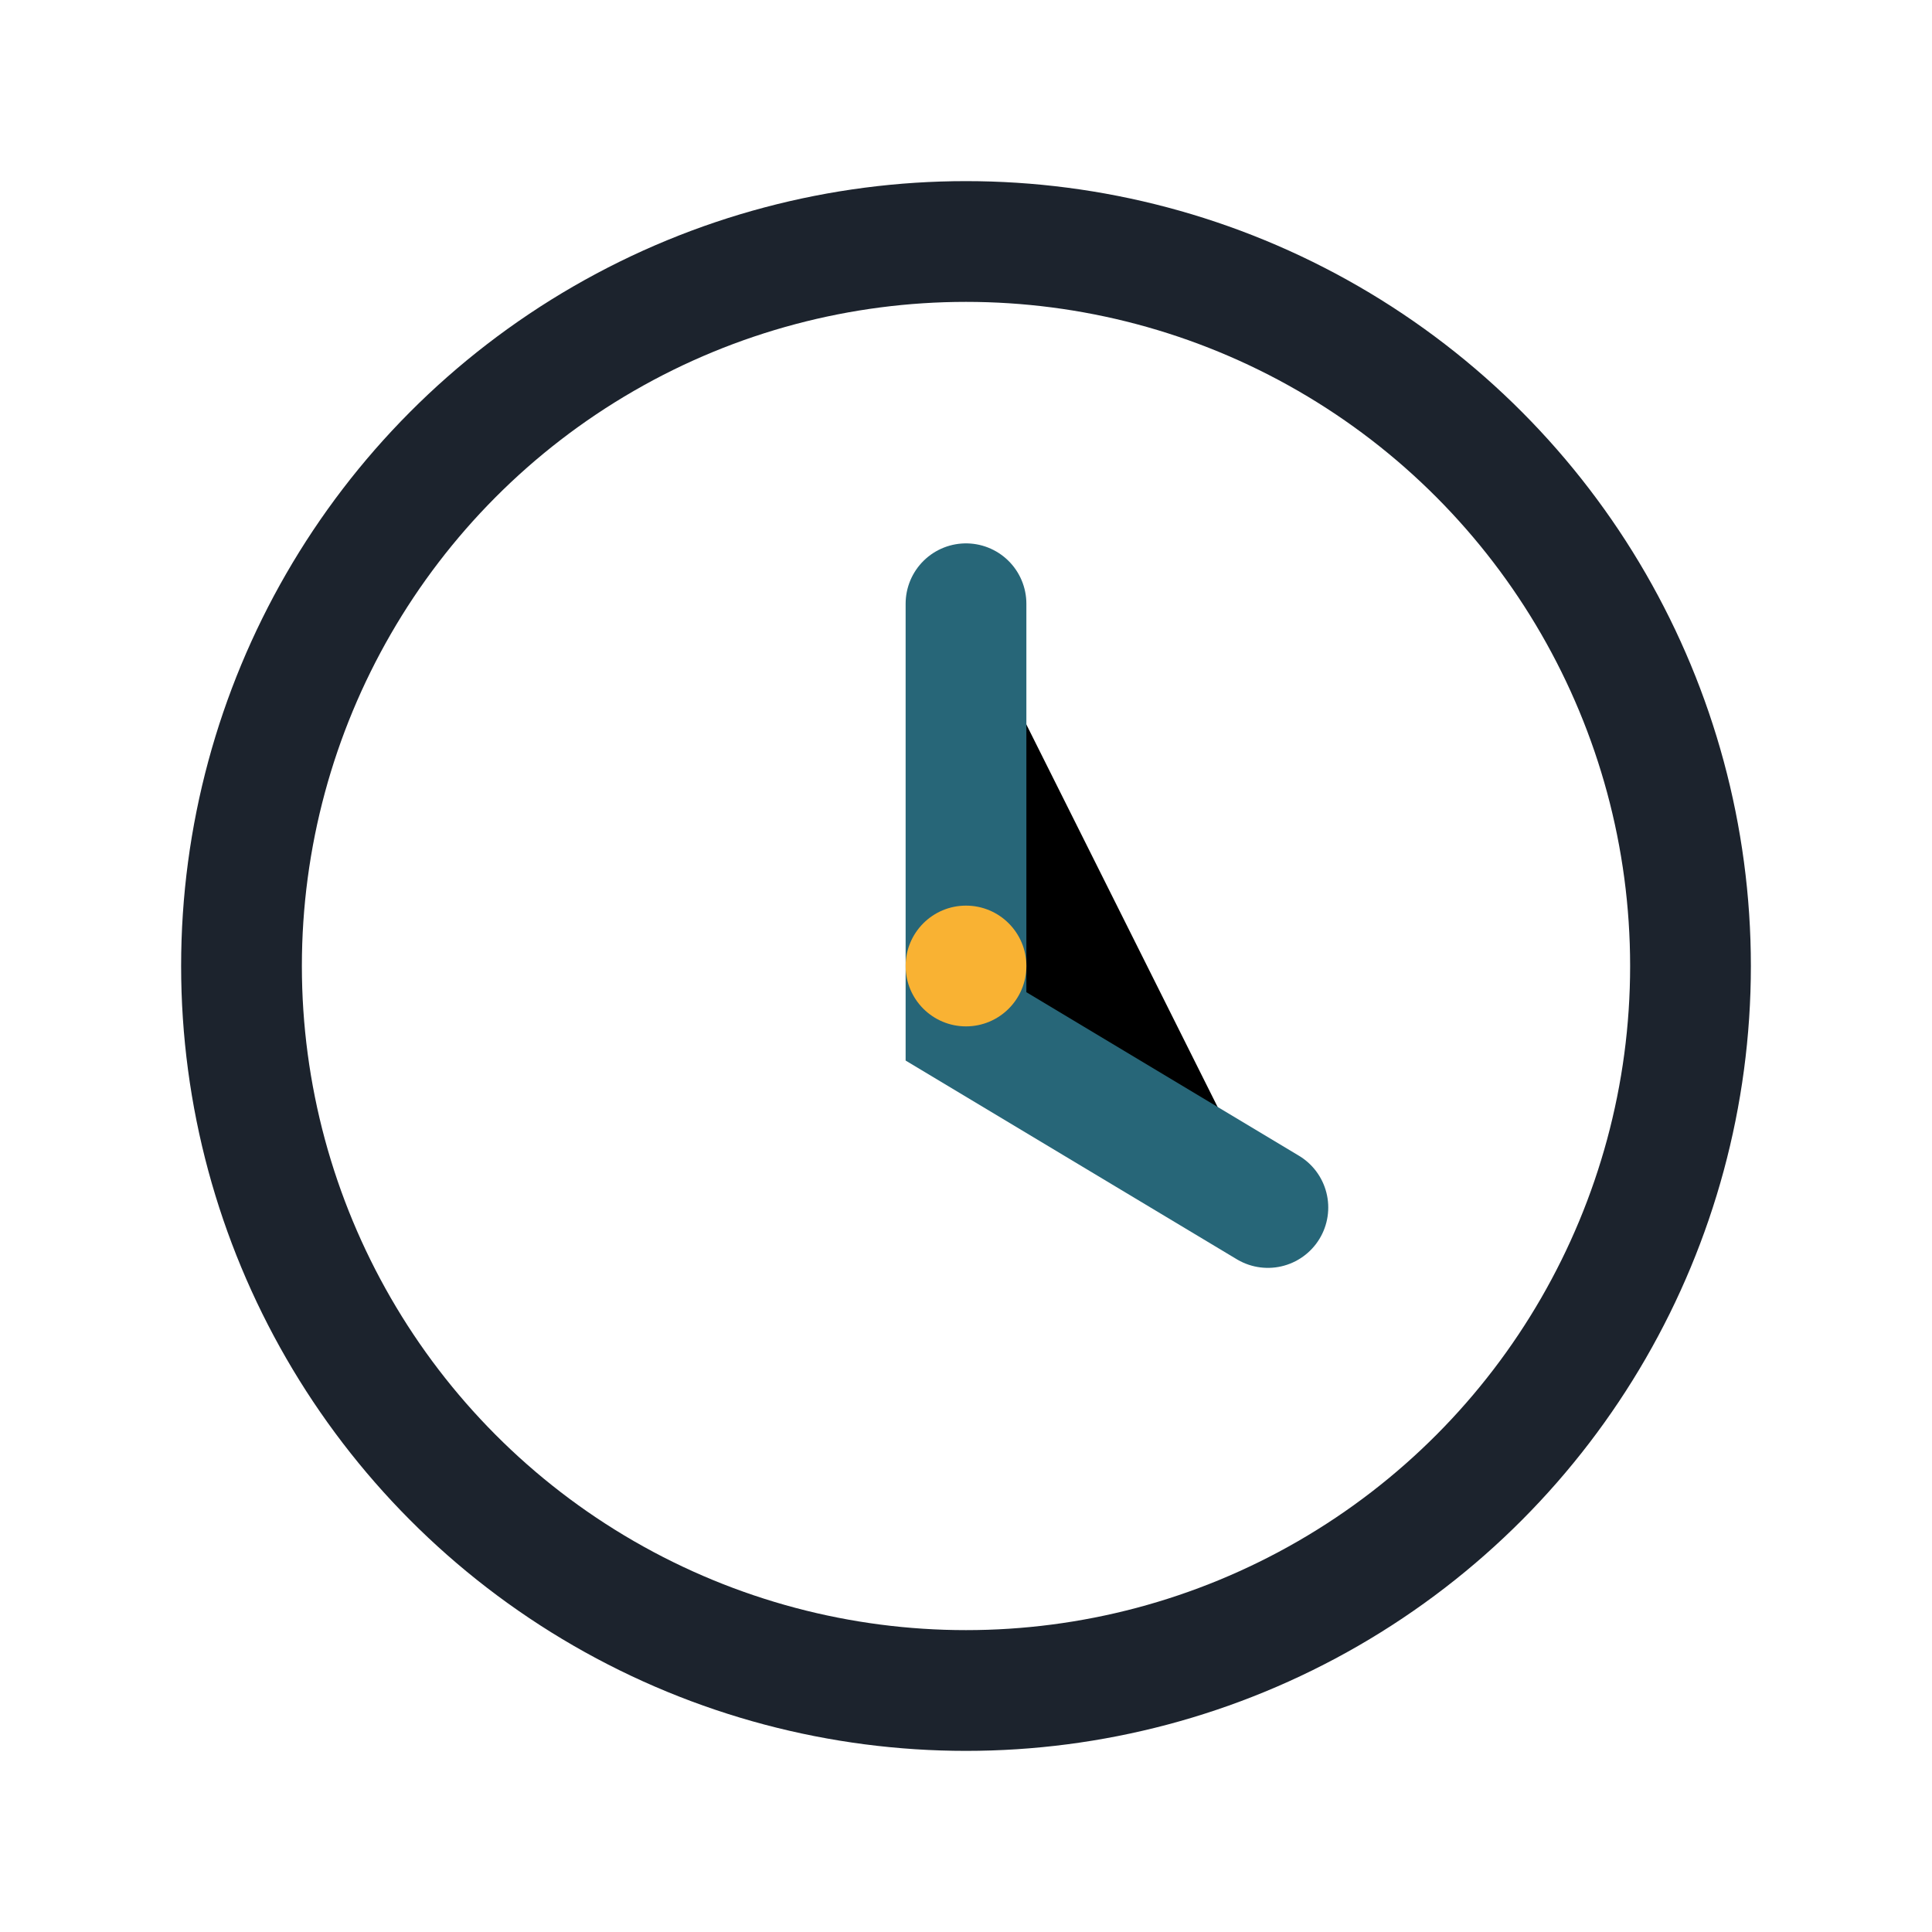
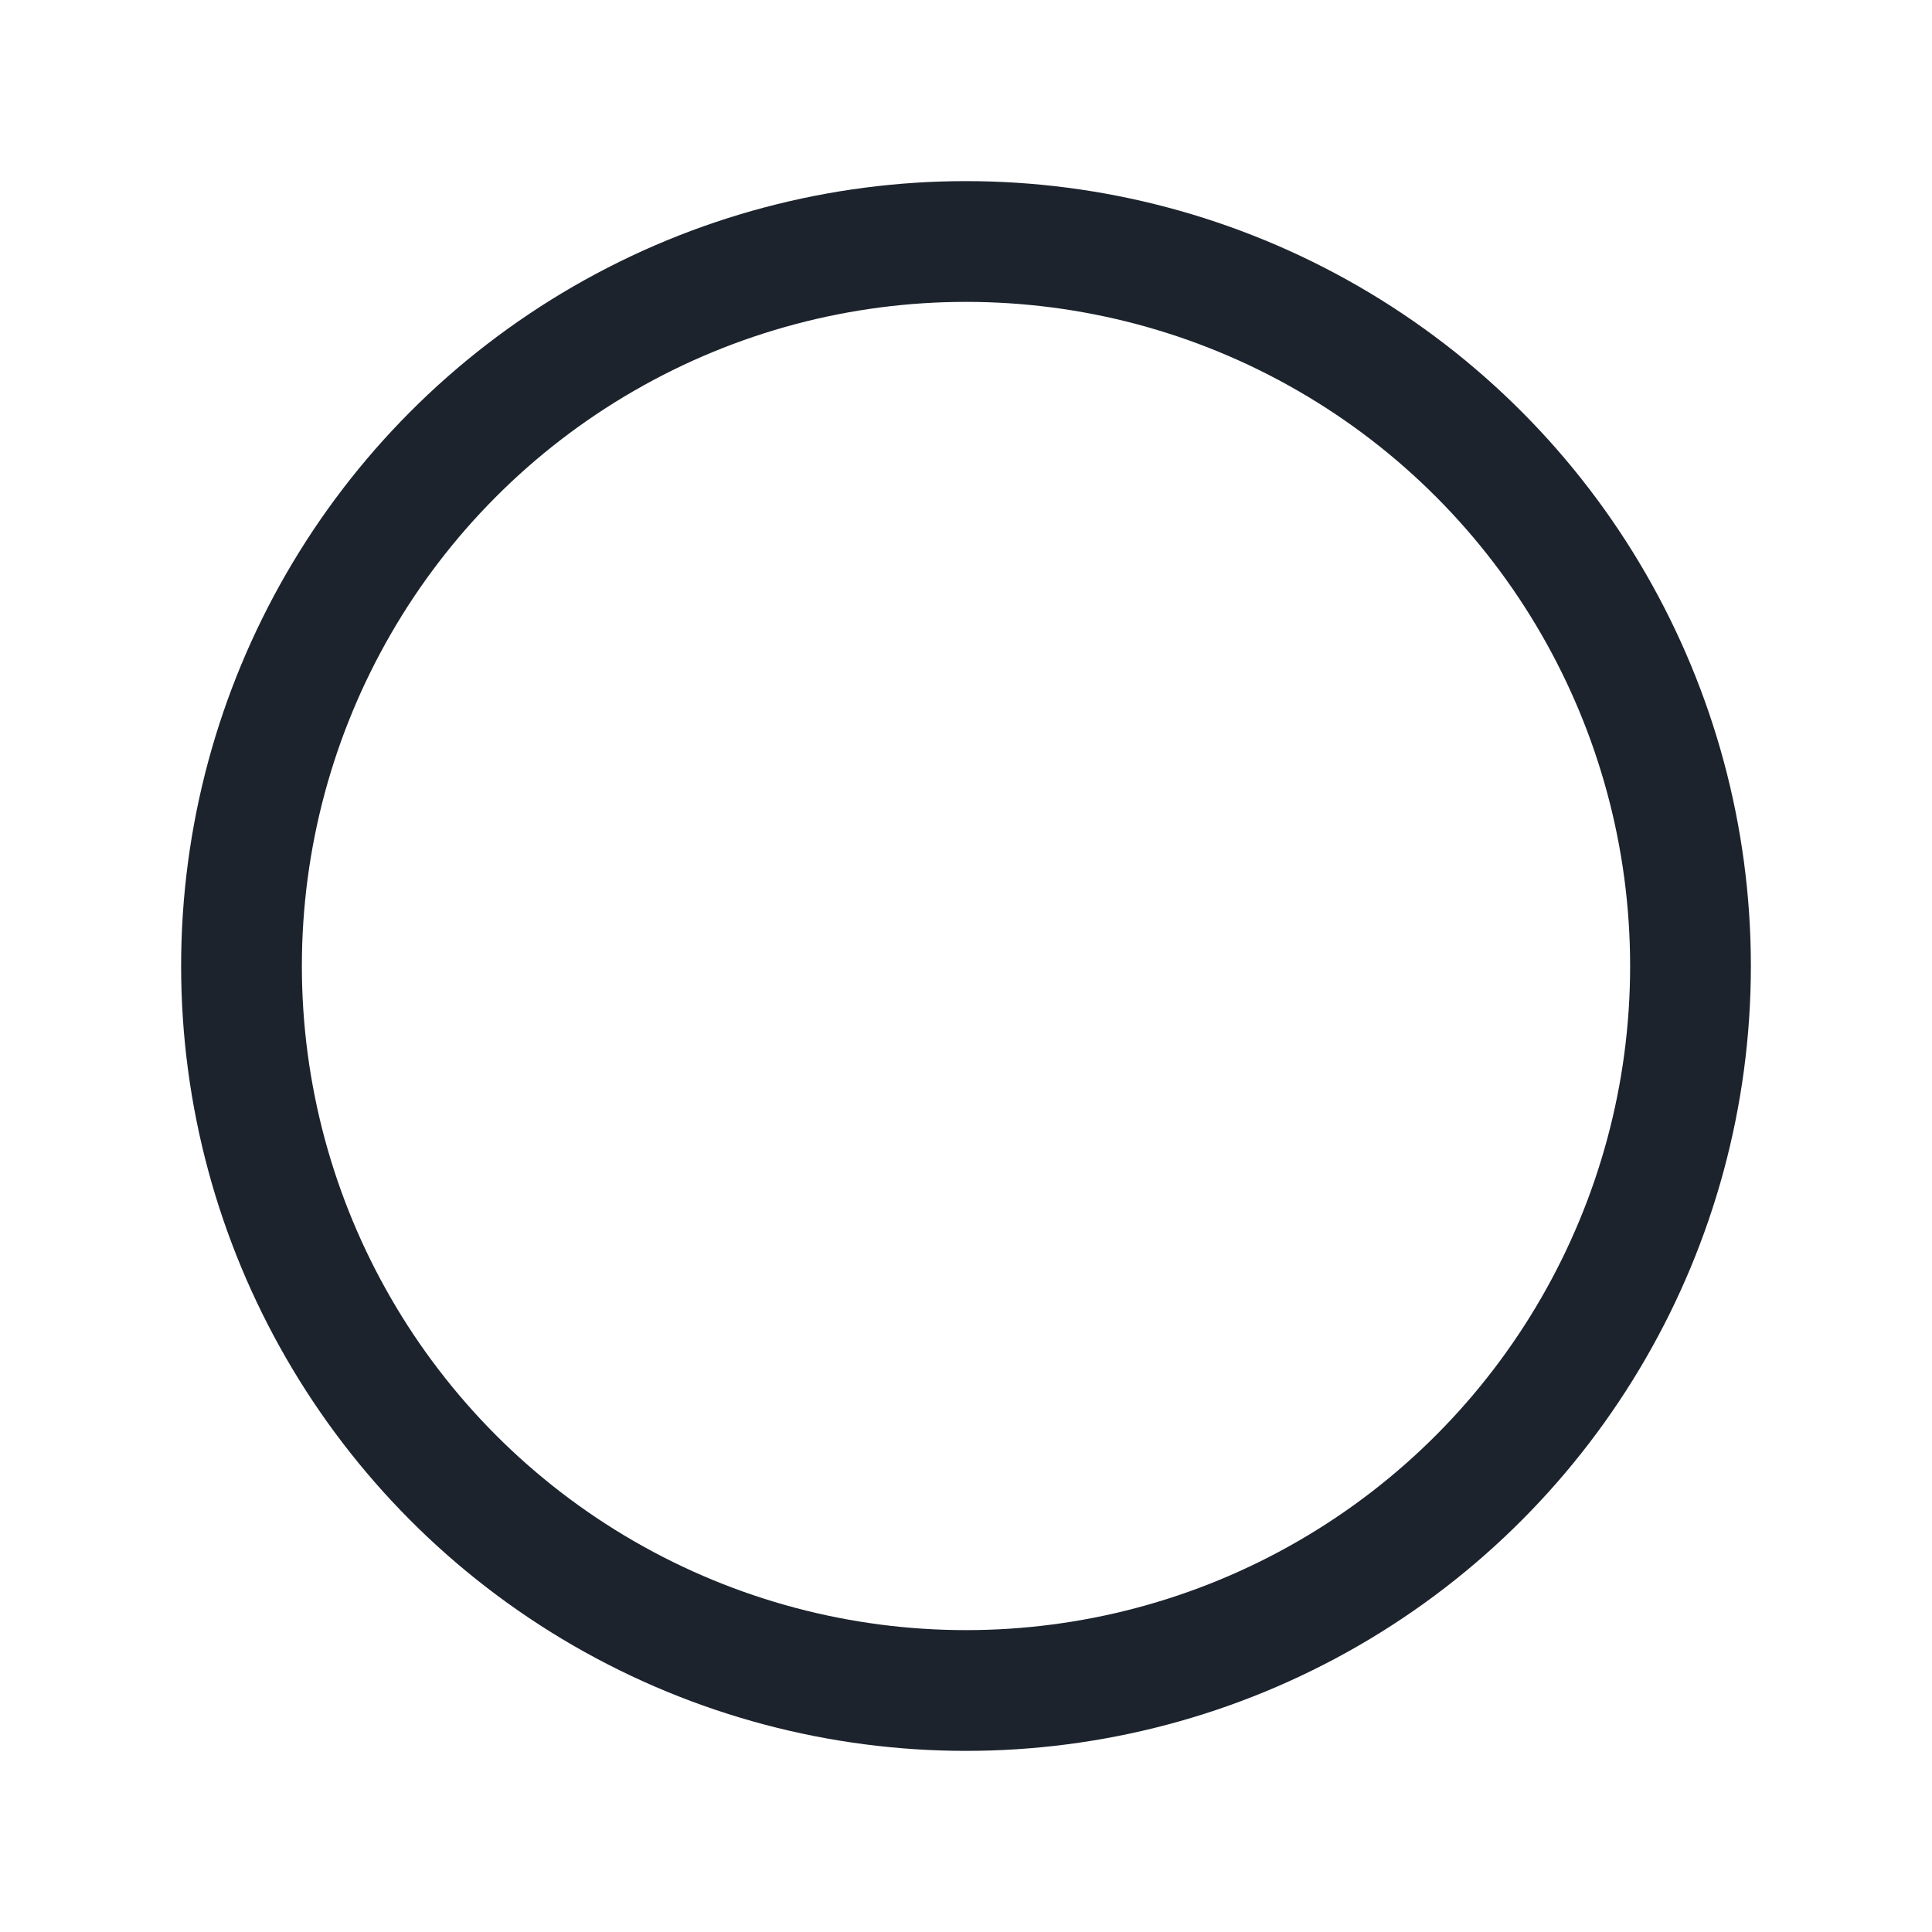
<svg xmlns="http://www.w3.org/2000/svg" width="32" height="32" viewBox="0 0 32 32">
  <circle cx="16" cy="16" r="12" fill="none" stroke="#1C232D" stroke-width="2" />
-   <path d="M16 10v7l5 3" stroke="#276678" stroke-width="2" stroke-linecap="round" />
-   <circle cx="16" cy="16" r="1" fill="#F9B233" />
</svg>